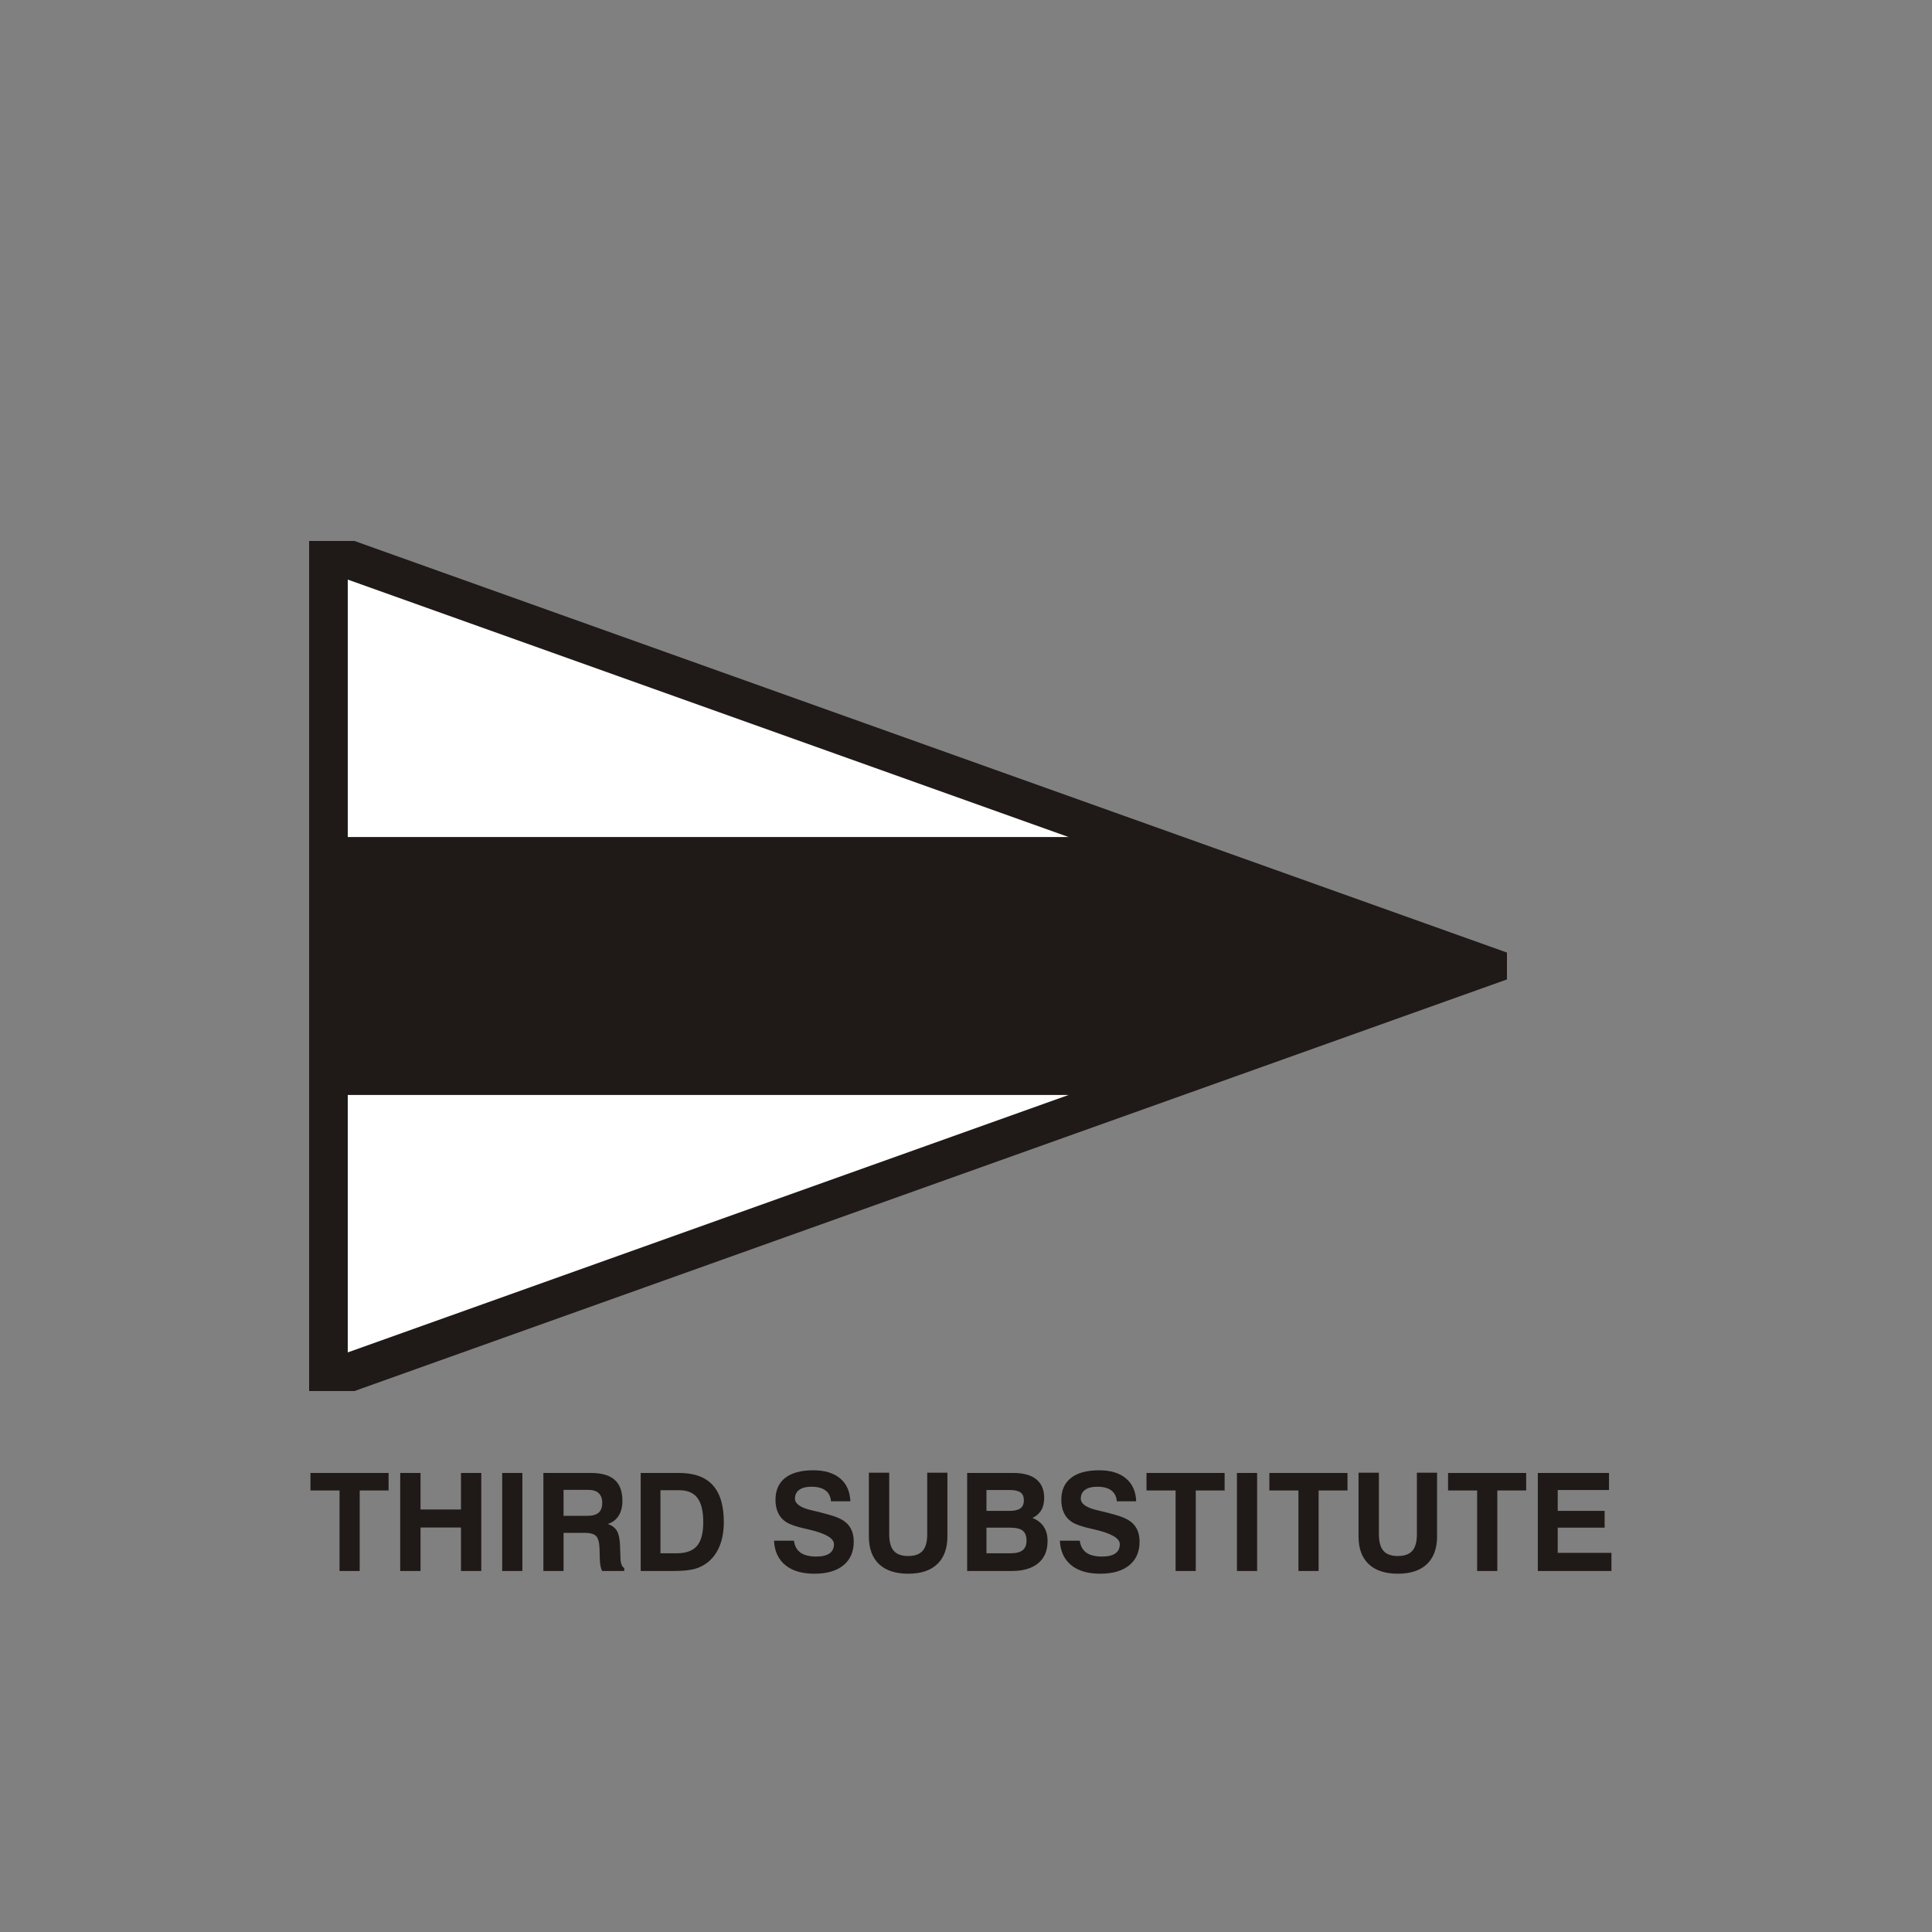
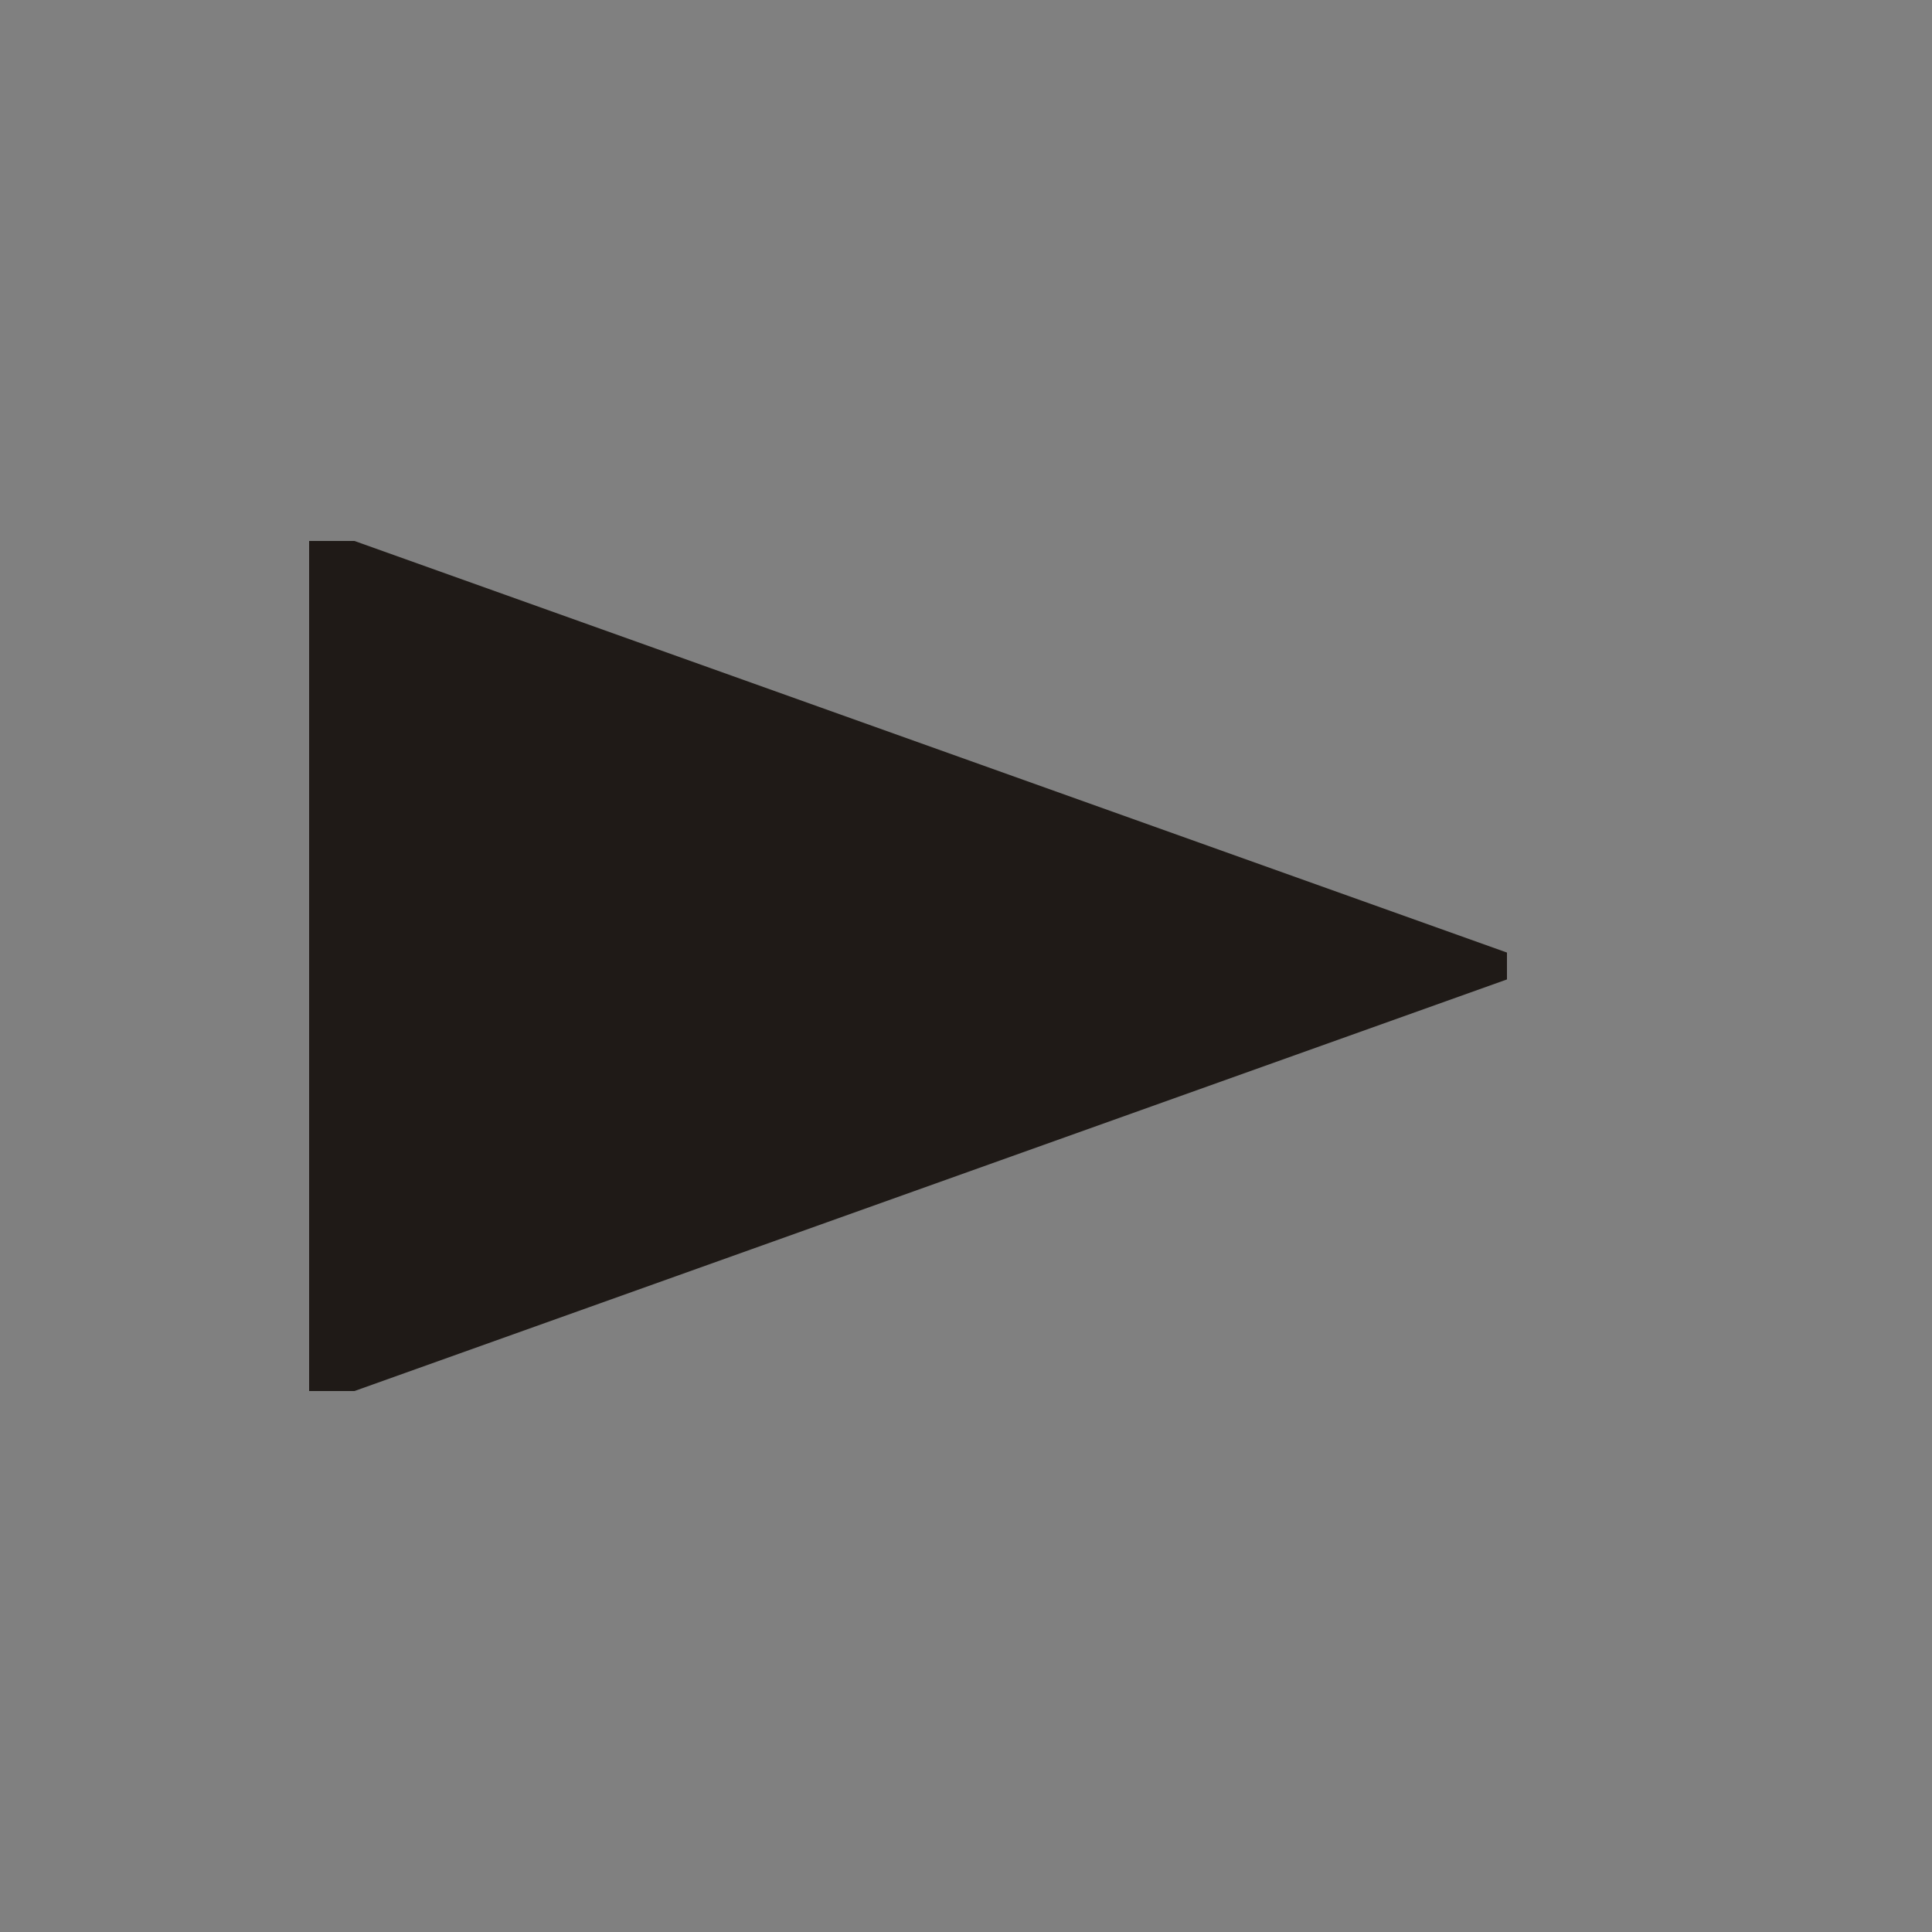
<svg xmlns="http://www.w3.org/2000/svg" xml:space="preserve" width="600px" height="600px" style="shape-rendering:geometricPrecision; text-rendering:geometricPrecision; image-rendering:optimizeQuality; fill-rule:evenodd; clip-rule:evenodd" viewBox="0 0 3000 3000">
  <rect x="0" y="0" width="3000" height="3000" fill="#808080" stroke="none" />
  <defs>
    <style type="text/css">
   
    .fil0 {fill:none}
    .fil1 {fill:#1F1A17}
    .fil2 {fill:white}
    .fil3 {fill:#1F1A17;fill-rule:nonzero}
   
  </style>
  </defs>
  <g id="Livello_x0020_1">
    <polygon class="fil0" points="-0,0 3000,0 3000,3000 -0,3000 " />
    <g id="_79051944">
      <polygon id="_78875248" class="fil1" points="550.398,840 2340,1479.14 2340,1520.86 550.392,2160 480,2160 480.006,840 " />
-       <path id="_80206496" class="fil2" d="M540 900l1120.01 400.002 -1120.01 0 0 -400.002zm1120 799.998l-1120.01 400.002 0 -400.002 1120.01 0z" />
-       <polygon id="_78147192" class="fil1" points="1660.01,1300 2220,1500 1660,1700 539.994,1700 540,1300 " />
    </g>
-     <path class="fil3" d="M527.238 2439.42l0 -125.022 -45.156 0 0 -27.198 121.314 0 0 27.198 -44.832 0 0 125.022 -31.326 0zm94.218 0l0 -152.22 31.542 0 0 56.724 62.79 0 0 -56.724 31.536 0 0 152.22 -31.536 0 0 -67.482 -62.79 0 0 67.482 -31.542 0zm158.364 0l0 -152.22 31.326 0 0 152.22 -31.326 0zm95.28 -85.65l36.834 0c7.968,0 13.824,-1.626 17.598,-4.872 3.744,-3.246 5.61,-8.322 5.61,-15.306 0,-6.6 -1.83,-11.61 -5.466,-15.03 -3.636,-3.42 -9.102,-5.118 -16.296,-5.118l-38.28 0 0 40.326zm-31.326 85.65l0 -152.22 73.836 0c16.584,0 28.89,3.564 36.864,10.656 8.01,7.086 11.994,17.952 11.994,32.556 0,9.282 -1.938,17.04 -5.856,23.25 -3.876,6.21 -9.486,10.44 -16.788,12.702 6.63,2.358 11.322,5.922 14.142,10.758 2.79,4.83 4.374,12.348 4.8,22.542l0.636 17.952c0,0.144 0,0.354 0,0.636 0.174,9.066 2.148,14.604 5.892,16.512l0 4.656 -34.362 0c-1.092,-2.154 -1.902,-4.764 -2.502,-7.902 -0.57,-3.138 -0.954,-6.882 -1.062,-11.22l-0.42 -16.014c-0.354,-9.42 -2.118,-15.804 -5.328,-19.086 -3.21,-3.312 -8.994,-4.974 -17.322,-4.974l-33.198 0 0 59.196 -31.326 0zm181.788 -27.48l25.116 0c14.532,0 25.08,-3.81 31.572,-11.43 6.528,-7.584 9.774,-19.968 9.774,-37.044 0,-16.998 -3.036,-29.526 -9.102,-37.494 -6.072,-8.01 -15.522,-12 -28.434,-12l-28.926 0 0 97.968zm-30.696 27.48l0 -152.22 59.622 0c23.352,0 40.776,6.312 52.242,18.906 11.466,12.594 17.214,31.716 17.214,57.36 0,13.902 -2.112,26.178 -6.348,36.798 -4.23,10.614 -10.404,19.152 -18.45,25.608 -6.066,4.836 -12.948,8.292 -20.67,10.41 -7.728,2.082 -18.522,3.138 -32.454,3.138l-51.156 0zm207.042 -47.022l30.906 0c1.164,8.322 4.584,14.496 10.23,18.552 5.64,4.026 13.794,6.036 24.48,6.036 9.102,0 15.948,-1.626 20.568,-4.872 4.62,-3.21 6.912,-8.004 6.912,-14.358 0,-9.24 -13.26,-16.86 -39.792,-22.926l-0.918 -0.216c-0.702,-0.138 -1.764,-0.384 -3.21,-0.738 -14.214,-3.108 -24.342,-6.564 -30.372,-10.44 -5.4,-3.426 -9.492,-8.082 -12.312,-13.902 -2.82,-5.82 -4.23,-12.666 -4.23,-20.604 0,-14.814 5.04,-26.172 15.096,-34.074 10.056,-7.866 24.588,-11.82 43.602,-11.82 17.778,0 31.68,4.2 41.7,12.594 10.014,8.43 15.306,20.25 15.87,35.562l-30.09 0c-0.564,-7.374 -3.384,-12.984 -8.466,-16.83 -5.112,-3.846 -12.384,-5.784 -21.798,-5.784 -8.22,0 -14.538,1.59 -18.984,4.8 -4.44,3.21 -6.666,7.758 -6.666,13.686 0,8.076 8.646,14.076 25.932,18.096 4.692,1.092 8.358,1.938 10.968,2.574 11.076,2.826 18.978,5.046 23.598,6.6 4.662,1.584 8.718,3.348 12.174,5.292 6.174,3.456 10.83,8.004 13.932,13.686 3.108,5.676 4.656,12.486 4.656,20.424 0,15.84 -5.322,28.116 -16.014,36.828 -10.686,8.712 -25.716,13.092 -45.156,13.092 -19.152,0 -34.182,-4.446 -45.048,-13.338 -10.902,-8.892 -16.758,-21.516 -17.568,-37.92zm147.252 -105.624l31.608 0 0 95.496c0,11.784 2.328,20.394 7.02,25.788 4.692,5.4 12.132,8.112 22.326,8.112 10.338,0 17.85,-2.676 22.578,-8.076 4.728,-5.364 7.092,-13.968 7.092,-25.824l0 -95.496 31.326 0 0 98.922c0,18.66 -5.22,32.982 -15.666,42.966 -10.44,9.984 -25.47,14.994 -45.114,14.994 -19.758,0 -34.89,-4.974 -45.402,-14.922 -10.512,-9.954 -15.768,-24.306 -15.768,-43.038l0 -98.922zm182.628 125.166l37.074 0c8.748,0 15.138,-1.59 19.122,-4.764 3.984,-3.174 6,-8.148 6,-14.994 0,-7.086 -1.98,-12.204 -5.892,-15.342 -3.918,-3.144 -10.41,-4.692 -19.404,-4.692l-36.9 0 0 39.792zm0 -65.826l35.736 0c7.722,0 13.368,-1.344 16.968,-3.99 3.564,-2.646 5.364,-6.84 5.364,-12.558 0,-5.574 -1.728,-9.63 -5.226,-12.132 -3.492,-2.508 -9.24,-3.774 -17.286,-3.774l-35.556 0 0 32.454zm-29.988 93.306l0 -152.22 71.718 0c15.594,0 27.45,3.282 35.634,9.876 8.148,6.564 12.24,16.122 12.24,28.68 0,7.692 -1.518,14.148 -4.554,19.332 -3.03,5.154 -7.584,9.138 -13.65,11.958 7.866,3.18 13.722,7.764 17.604,13.722 3.918,5.928 5.856,13.374 5.856,22.26 0,14.82 -4.836,26.25 -14.466,34.29 -9.666,8.082 -23.316,12.102 -41.028,12.102l-69.354 0zm143.934 -47.022l30.906 0c1.164,8.322 4.584,14.496 10.23,18.552 5.64,4.026 13.794,6.036 24.48,6.036 9.102,0 15.948,-1.626 20.568,-4.872 4.62,-3.21 6.912,-8.004 6.912,-14.358 0,-9.24 -13.26,-16.86 -39.792,-22.926l-0.918 -0.216c-0.702,-0.138 -1.764,-0.384 -3.21,-0.738 -14.214,-3.108 -24.342,-6.564 -30.372,-10.44 -5.4,-3.426 -9.492,-8.082 -12.312,-13.902 -2.82,-5.82 -4.23,-12.666 -4.23,-20.604 0,-14.814 5.04,-26.172 15.096,-34.074 10.056,-7.866 24.588,-11.82 43.602,-11.82 17.778,0 31.68,4.2 41.7,12.594 10.014,8.43 15.306,20.25 15.87,35.562l-30.09 0c-0.564,-7.374 -3.384,-12.984 -8.466,-16.83 -5.112,-3.846 -12.384,-5.784 -21.798,-5.784 -8.22,0 -14.538,1.59 -18.984,4.8 -4.44,3.21 -6.666,7.758 -6.666,13.686 0,8.076 8.646,14.076 25.932,18.096 4.692,1.092 8.358,1.938 10.968,2.574 11.076,2.826 18.978,5.046 23.598,6.6 4.662,1.584 8.718,3.348 12.174,5.292 6.174,3.456 10.83,8.004 13.932,13.686 3.108,5.676 4.656,12.486 4.656,20.424 0,15.84 -5.322,28.116 -16.014,36.828 -10.686,8.712 -25.716,13.092 -45.156,13.092 -19.152,0 -34.182,-4.446 -45.048,-13.338 -10.902,-8.892 -16.758,-21.516 -17.568,-37.92zm179.706 47.022l0 -125.022 -45.156 0 0 -27.198 121.314 0 0 27.198 -44.832 0 0 125.022 -31.326 0zm95.28 0l0 -152.22 31.326 0 0 152.22 -31.326 0zm95.496 0l0 -125.022 -45.156 0 0 -27.198 121.314 0 0 27.198 -44.832 0 0 125.022 -31.326 0zm93.306 -152.646l31.608 0 0 95.496c0,11.784 2.328,20.394 7.02,25.788 4.692,5.4 12.132,8.112 22.326,8.112 10.338,0 17.85,-2.676 22.578,-8.076 4.728,-5.364 7.092,-13.968 7.092,-25.824l0 -95.496 31.326 0 0 98.922c0,18.66 -5.22,32.982 -15.666,42.966 -10.44,9.984 -25.47,14.994 -45.114,14.994 -19.758,0 -34.89,-4.974 -45.402,-14.922 -10.512,-9.954 -15.768,-24.306 -15.768,-43.038l0 -98.922zm184.182 152.646l0 -125.022 -45.156 0 0 -27.198 121.314 0 0 27.198 -44.832 0 0 125.022 -31.326 0zm94.218 0l0 -152.22 110.562 0 0 26.46 -79.656 0 0 32.454 72.846 0 0 26.034 -72.846 0 0 39.156 83.394 0 0 28.116 -114.3 0z" />
  </g>
</svg>